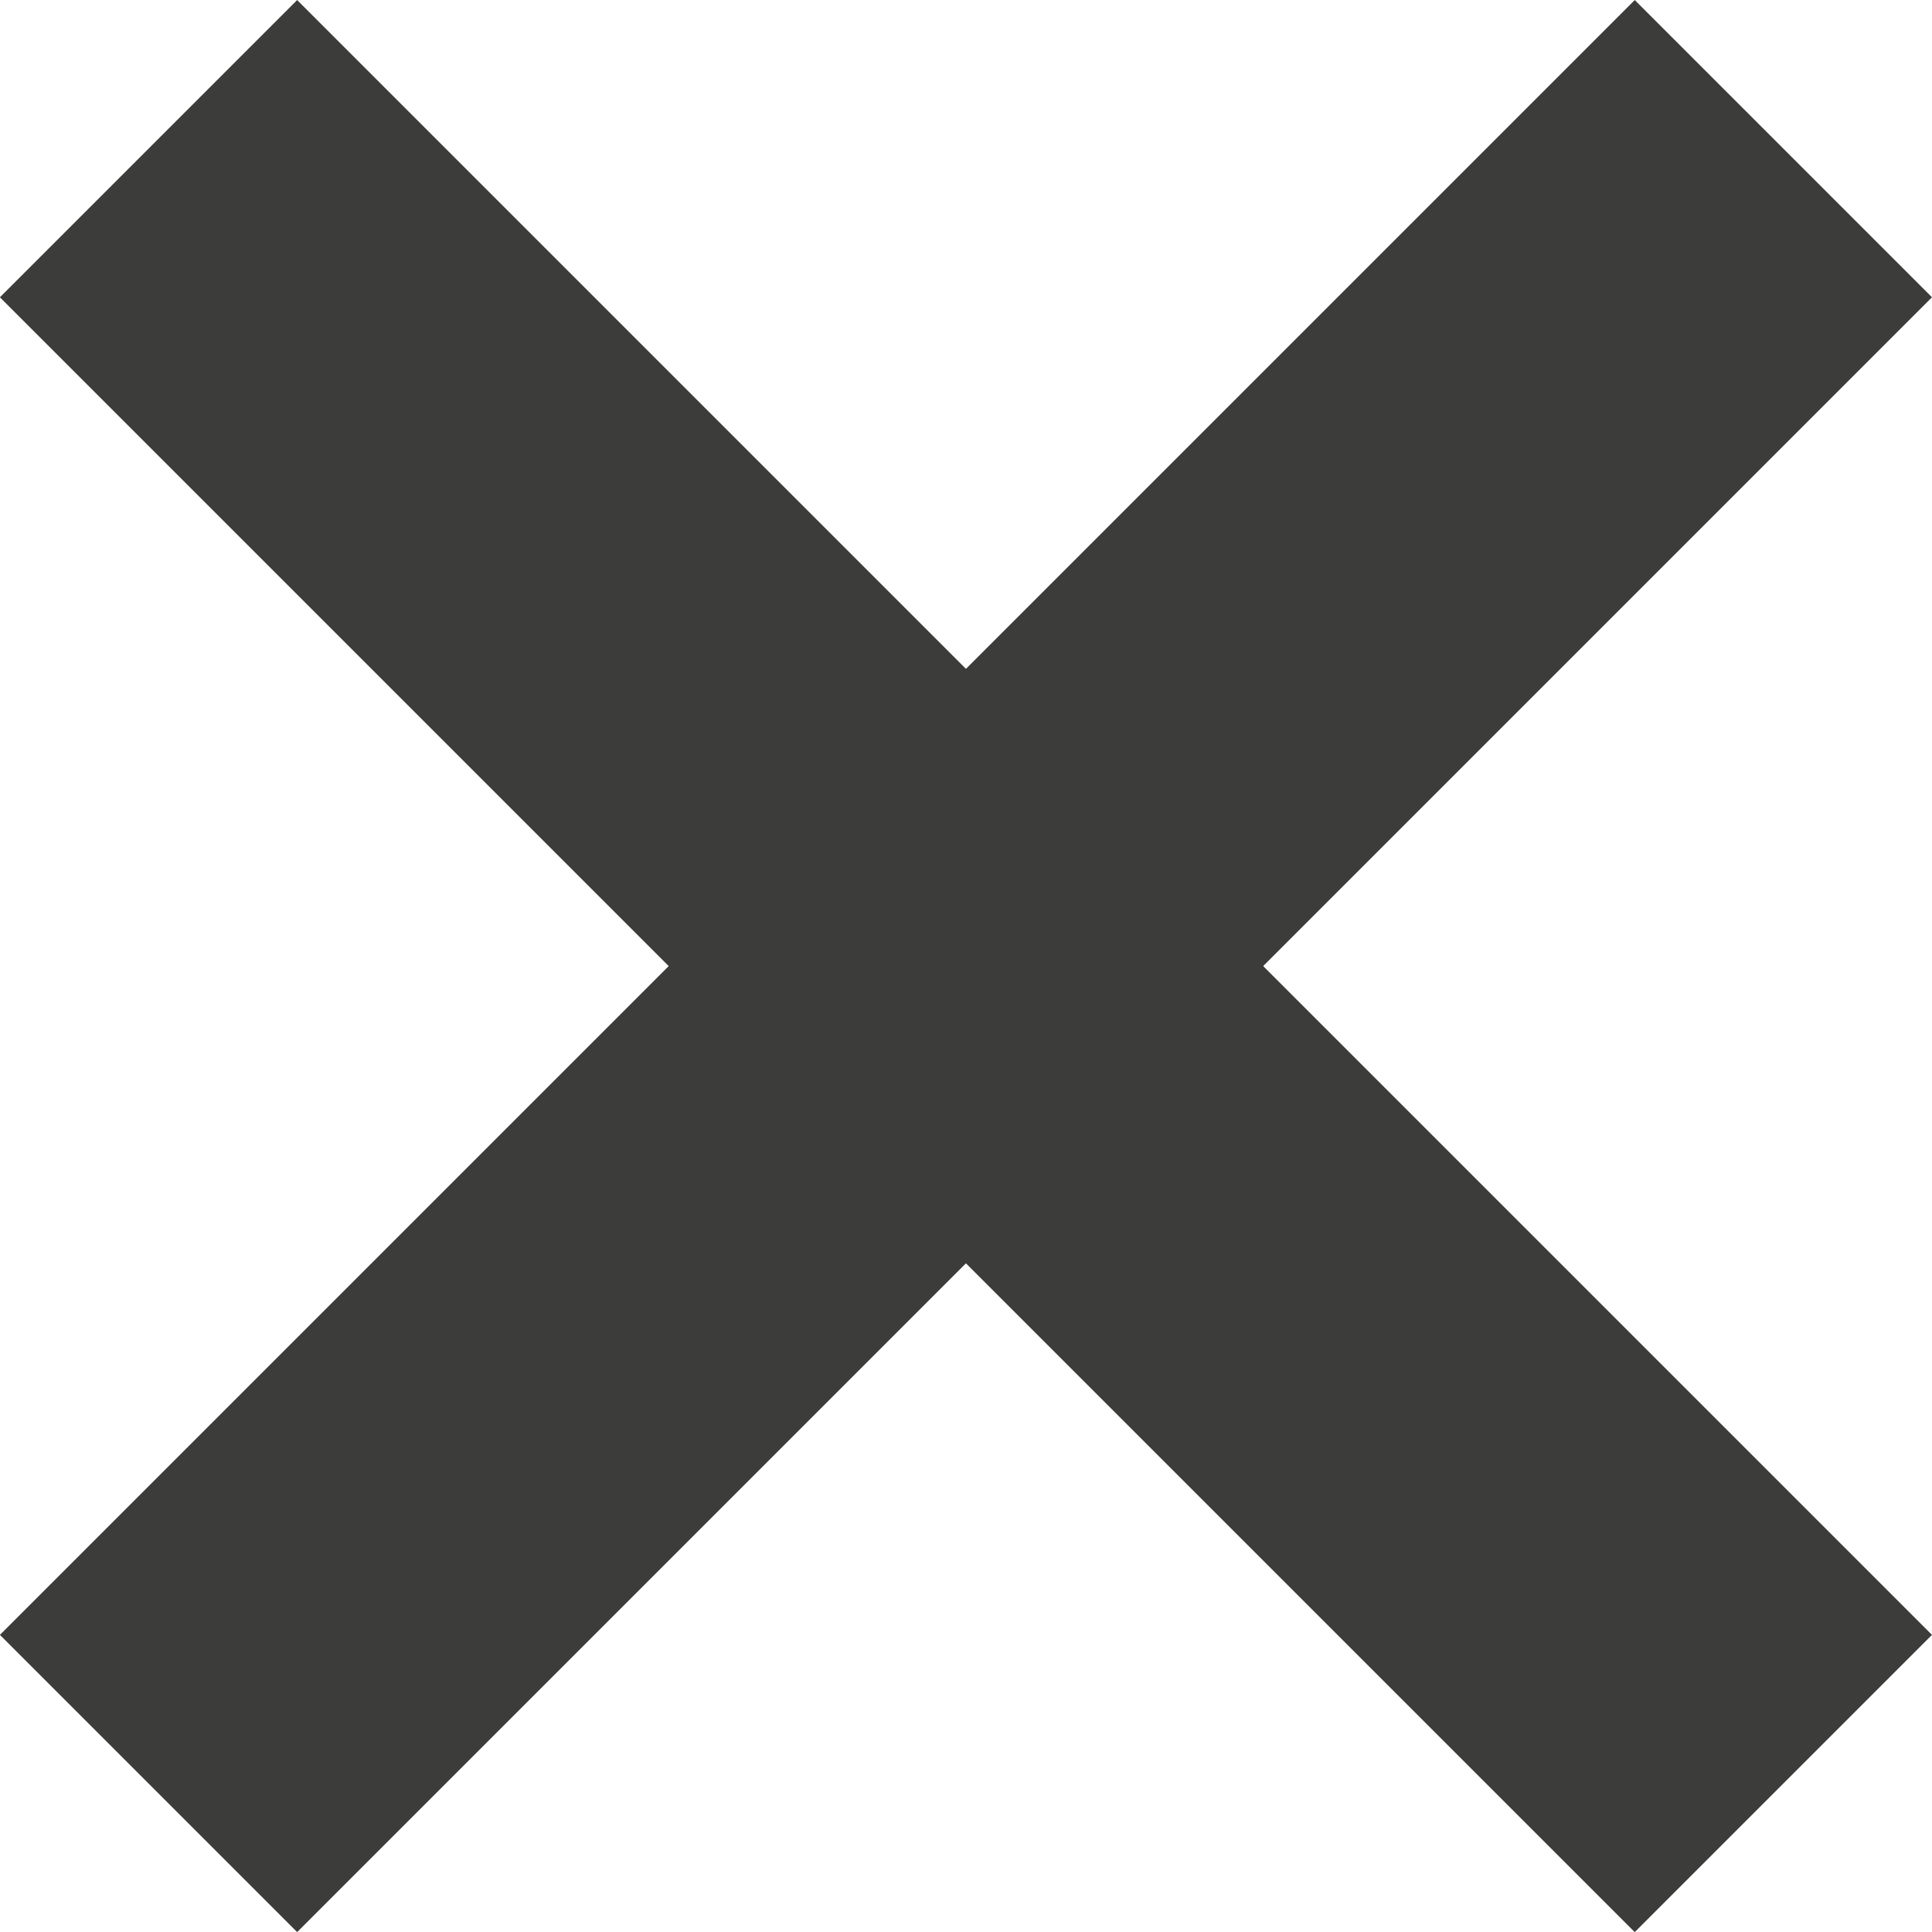
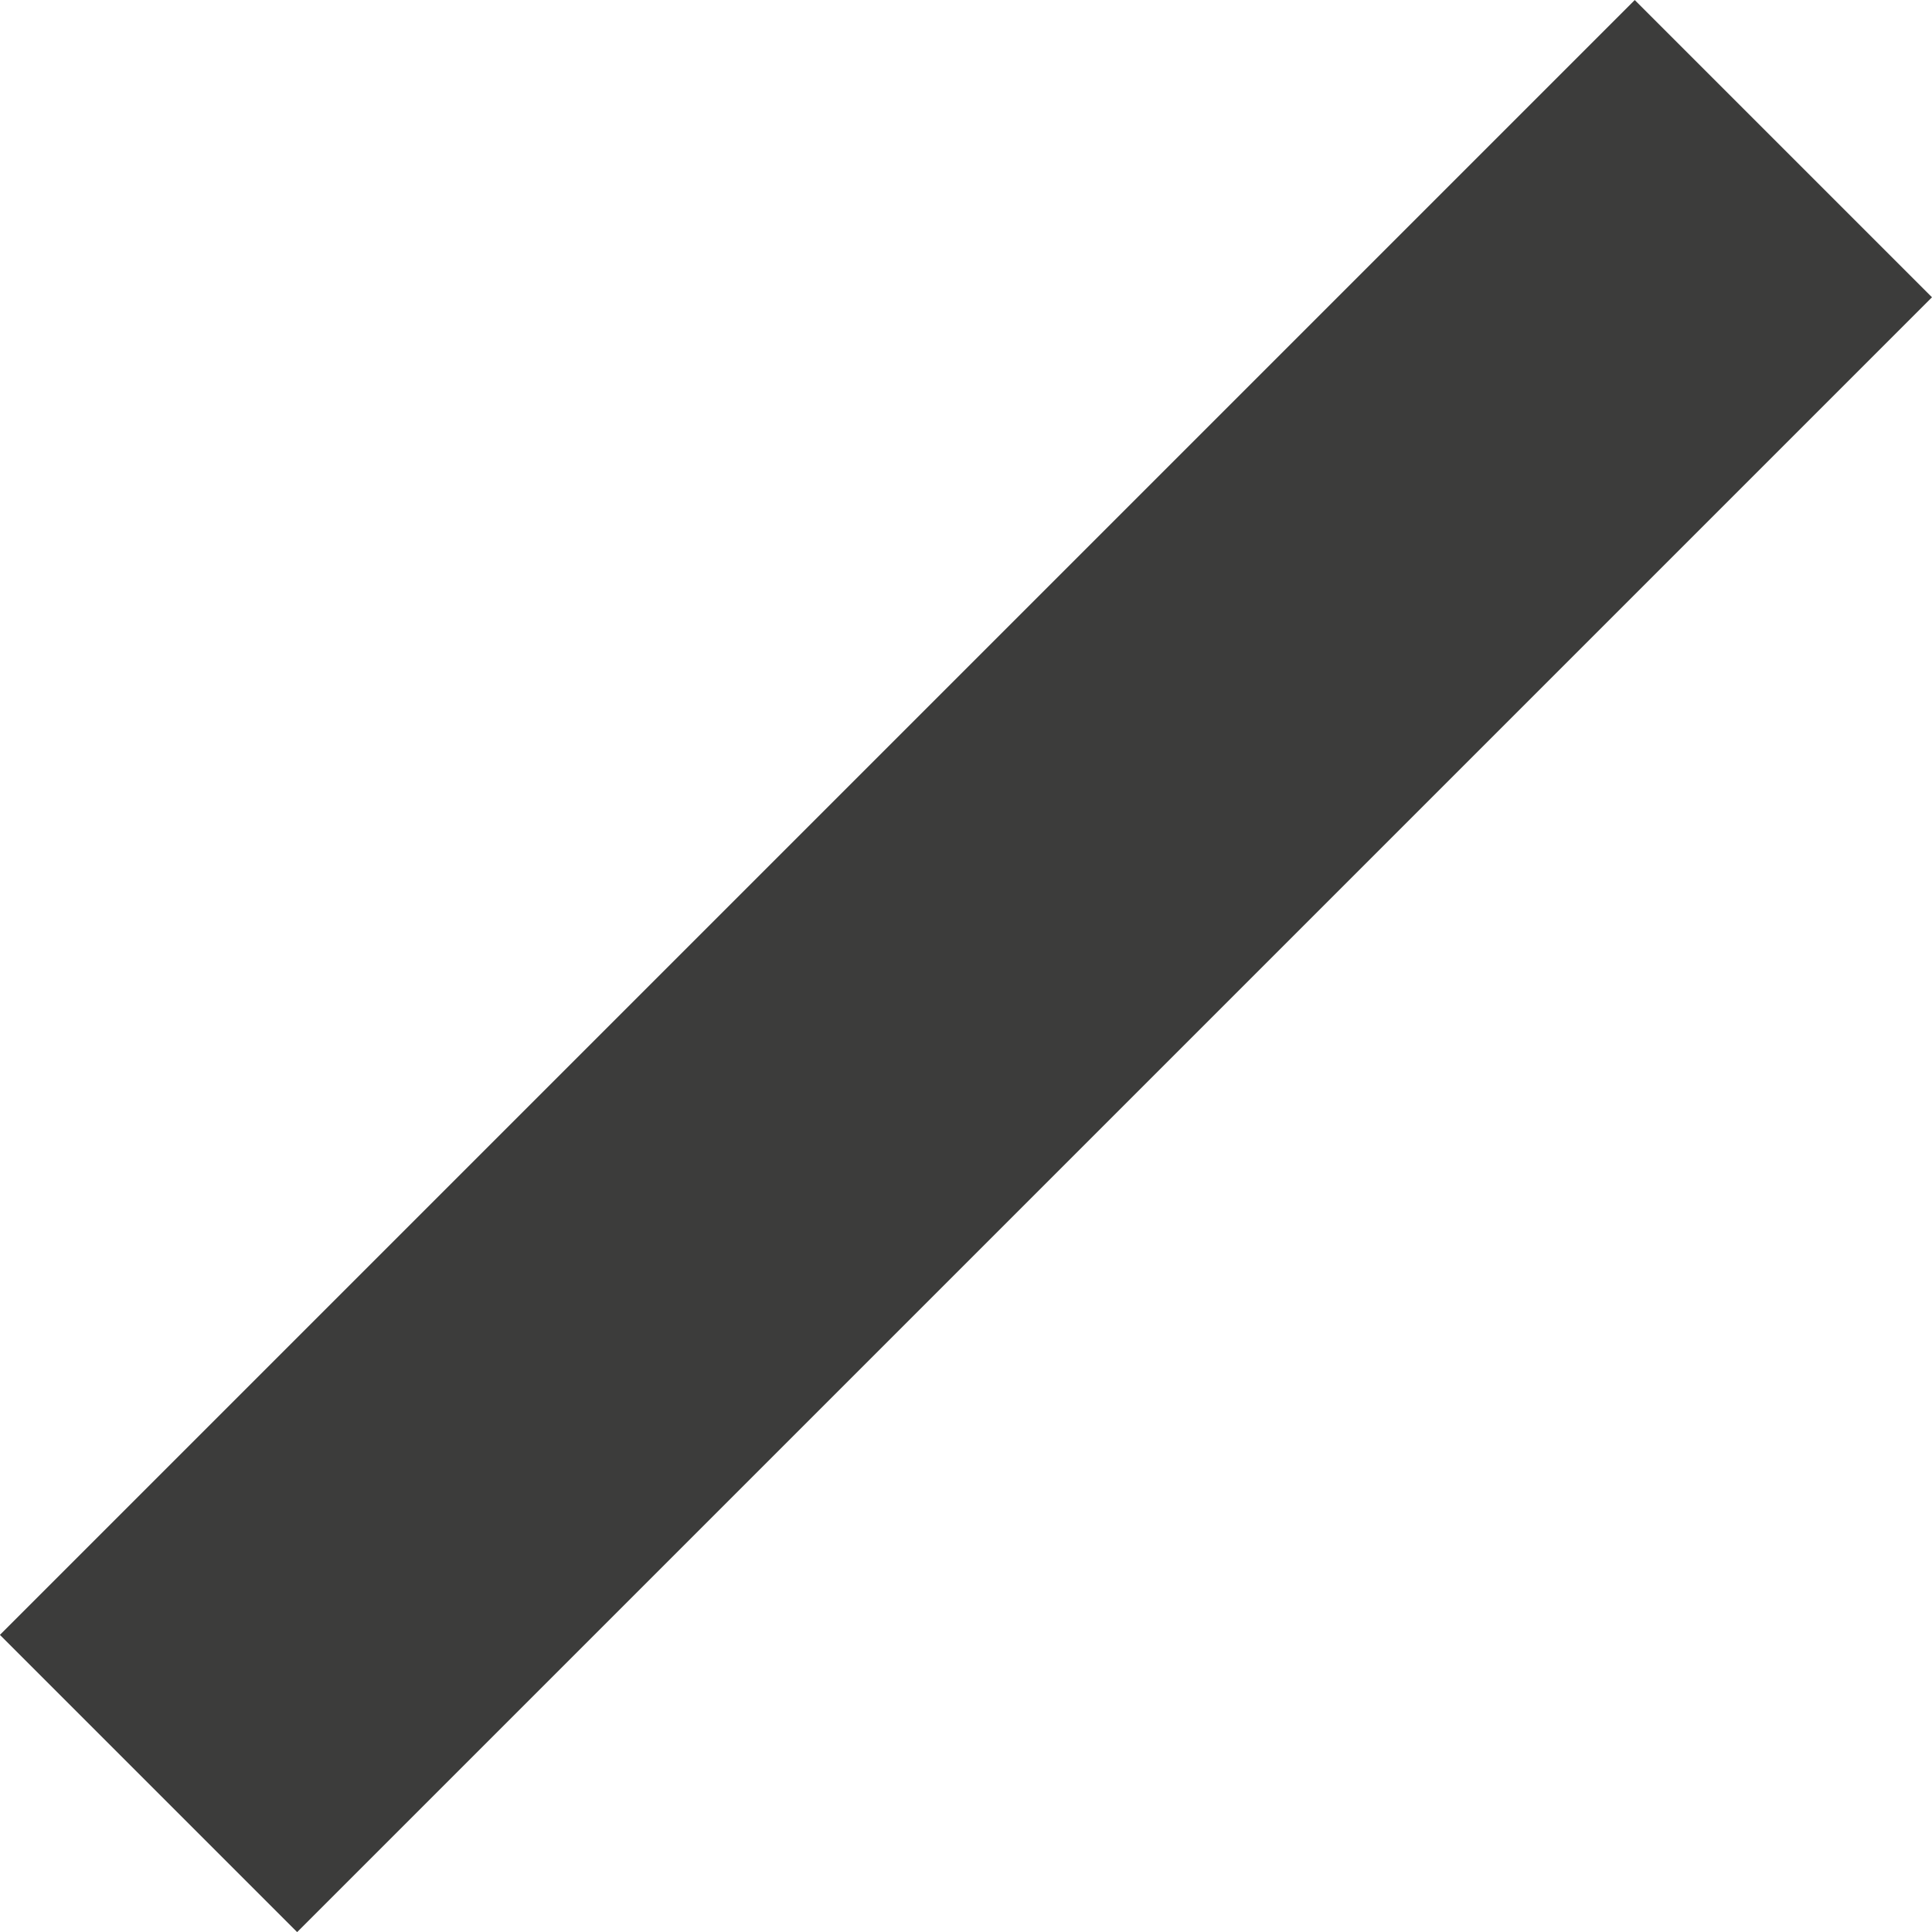
<svg xmlns="http://www.w3.org/2000/svg" width="9.192" height="9.192" viewBox="0 0 9.192 9.192">
  <g id="Group_191" data-name="Group 191" transform="translate(-109.602 -676.701) rotate(45)">
-     <rect id="Rectangle_1486" data-name="Rectangle 1486" width="11" height="2" transform="translate(557 400)" fill="#3c3c3b" />
    <rect id="Rectangle_1487" data-name="Rectangle 1487" width="11" height="2" transform="translate(563.5 395.5) rotate(90)" fill="#3c3c3b" />
  </g>
</svg>